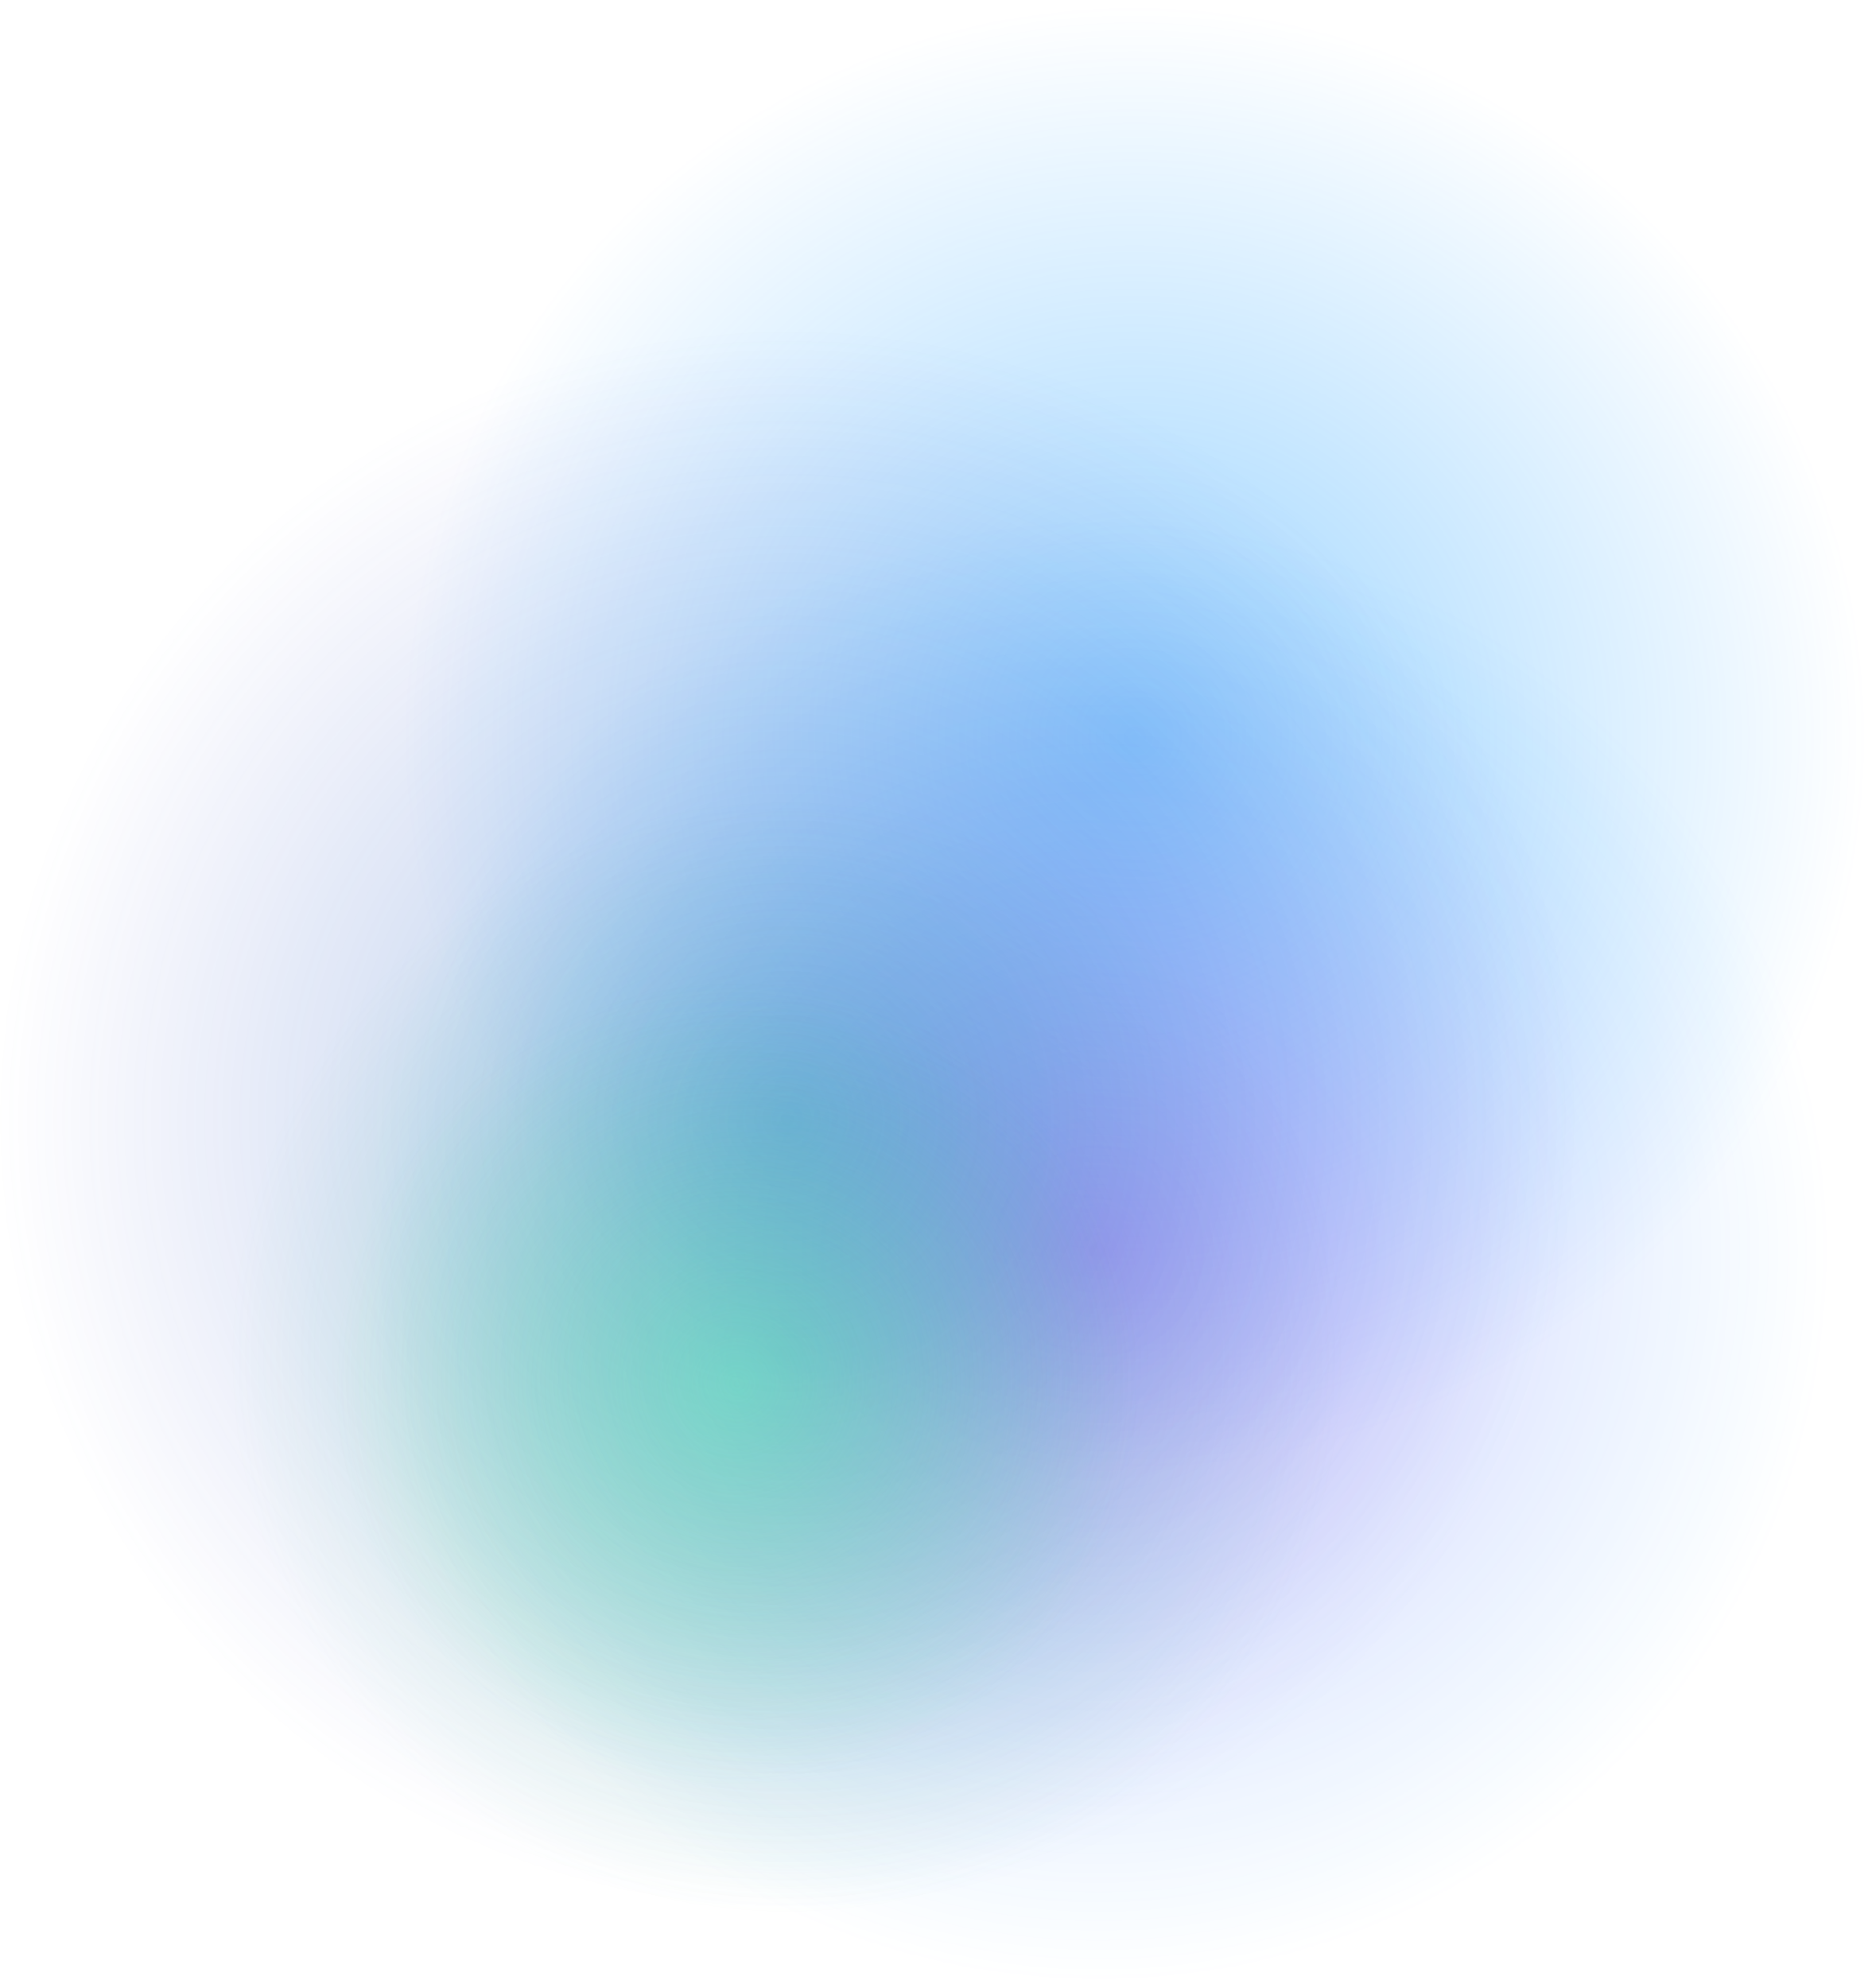
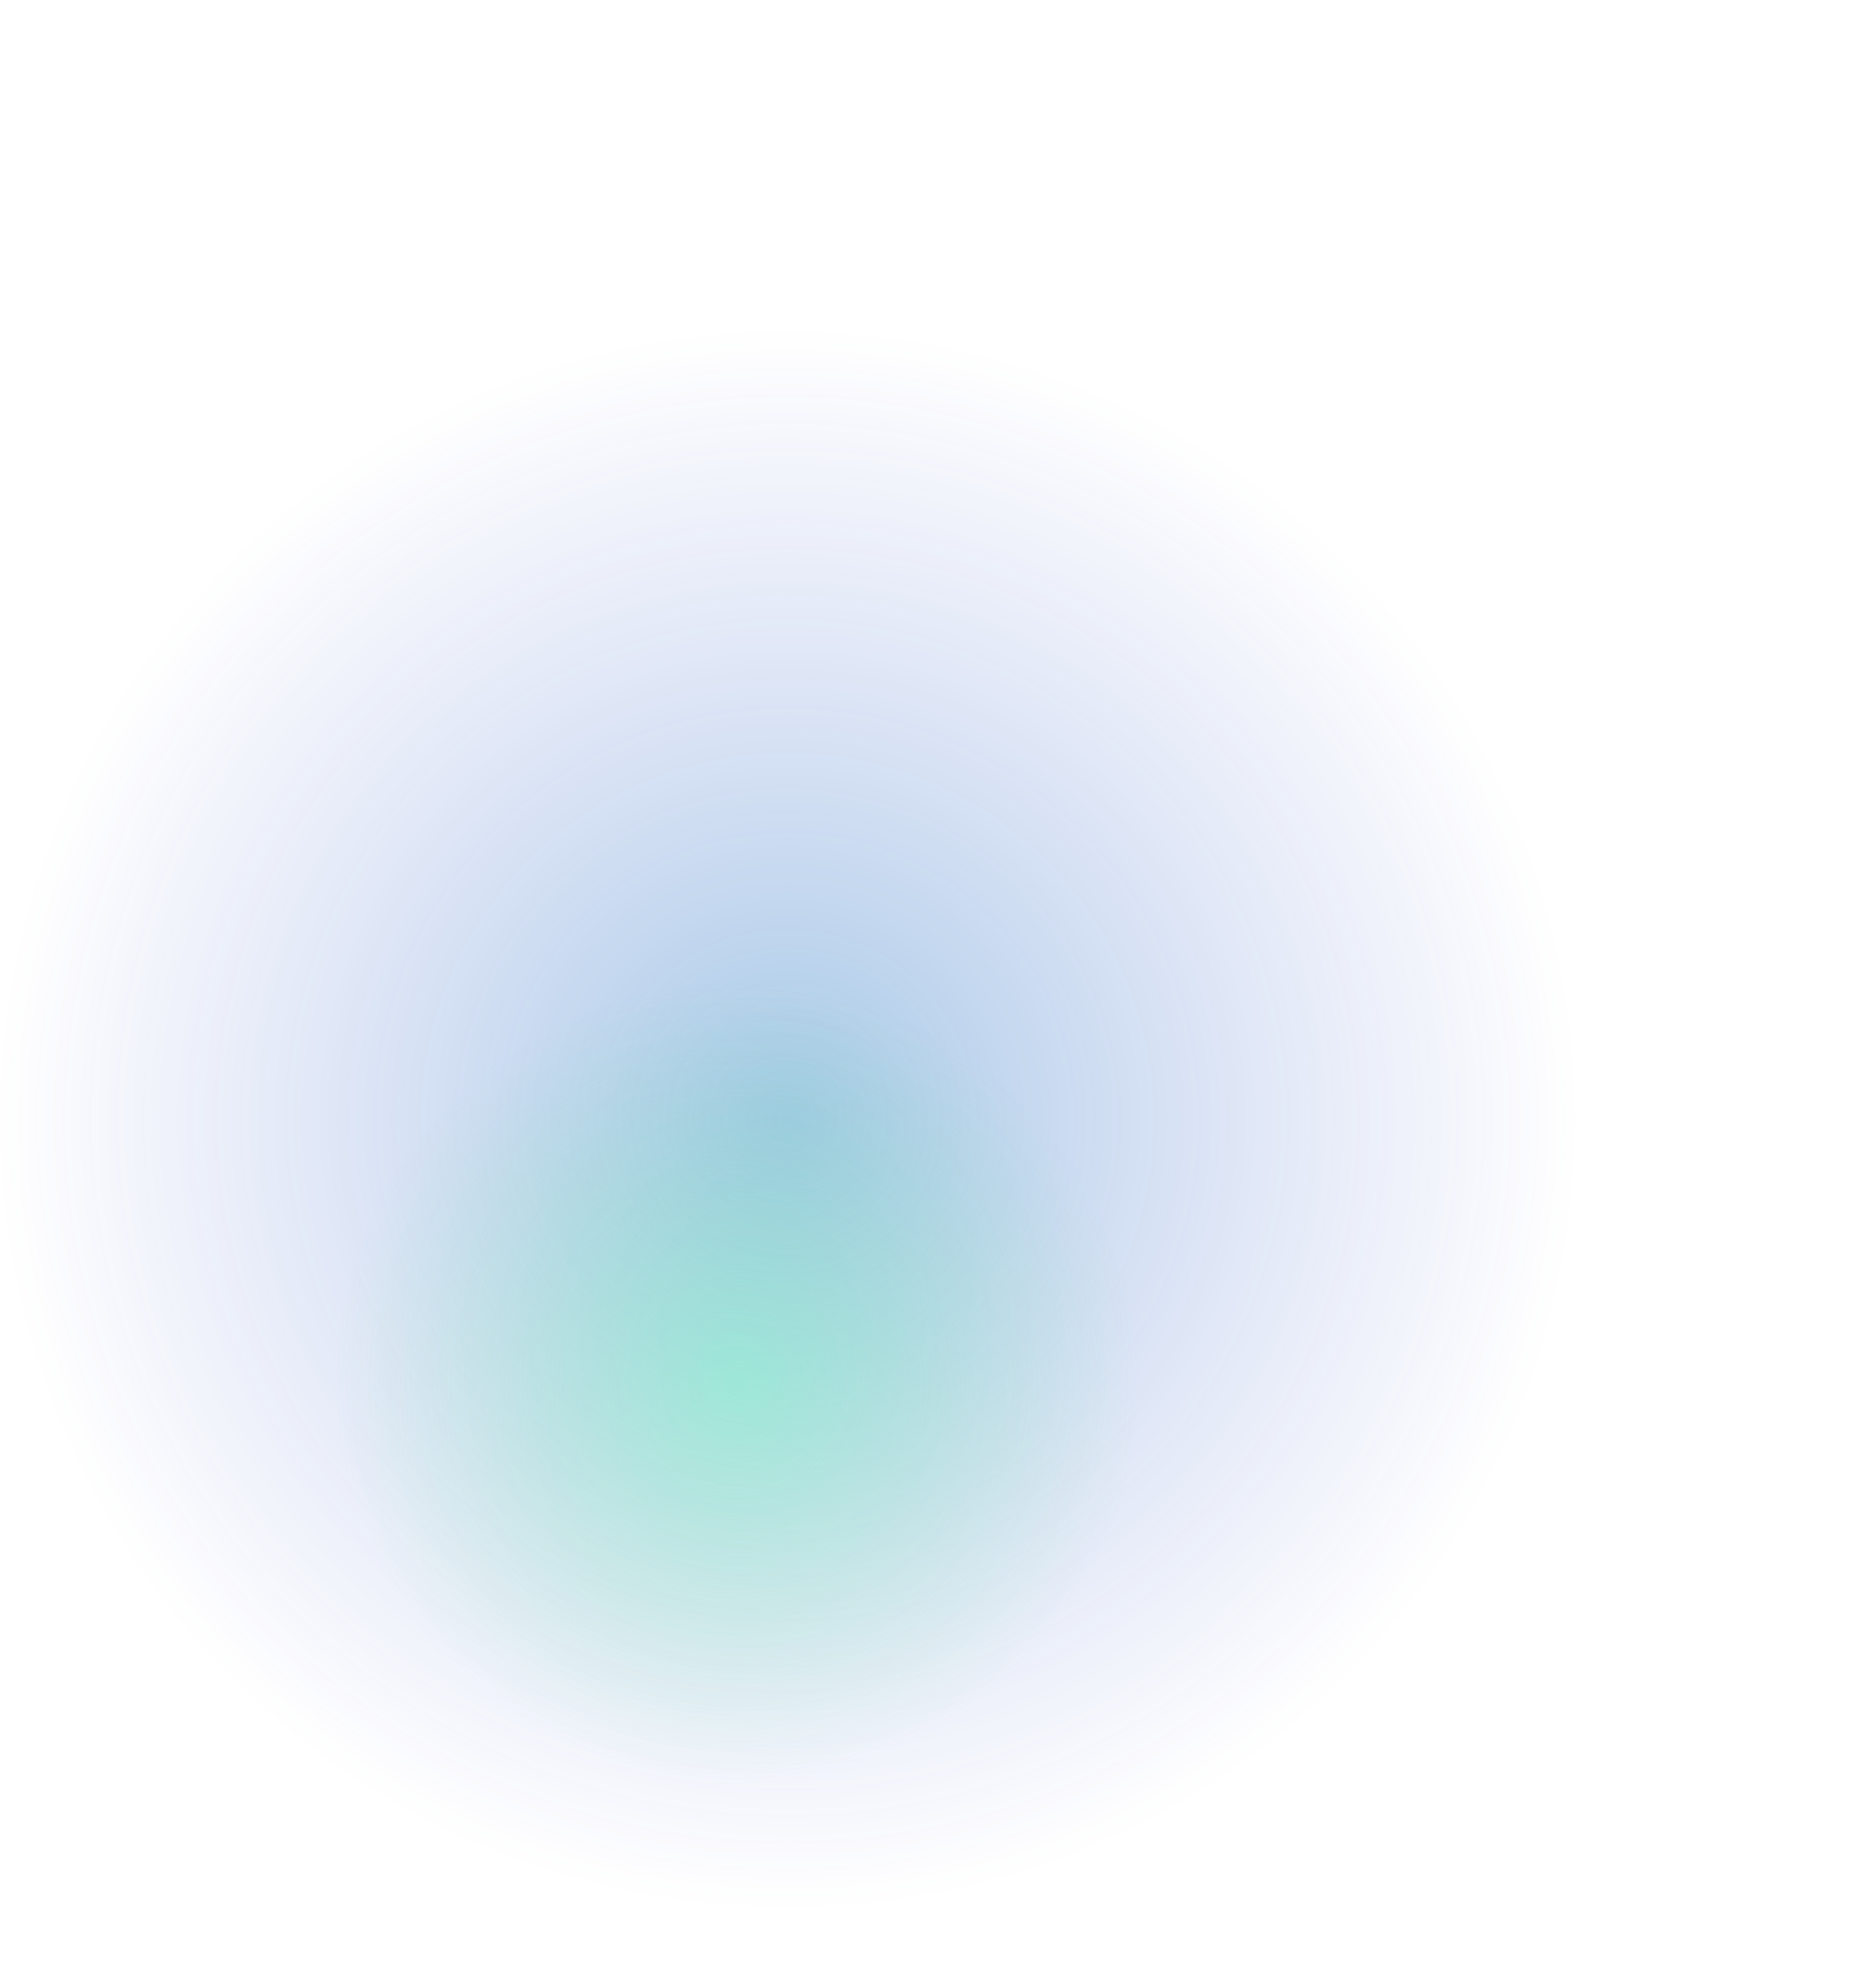
<svg xmlns="http://www.w3.org/2000/svg" width="875" height="929" viewBox="0 0 875 929" fill="none">
-   <circle cx="530.5" cy="344.5" r="344.5" fill="url(#paint0_radial_101_279)" fill-opacity="0.4" />
-   <circle cx="367.827" cy="634" r="262" fill="url(#paint1_radial_101_279)" fill-opacity="0.35" />
-   <circle cx="513.5" cy="584.5" r="344.5" fill="url(#paint2_radial_101_279)" fill-opacity="0.3" />
  <circle cx="368" cy="523" r="368" fill="url(#paint3_radial_101_279)" fill-opacity="0.35" />
  <circle cx="344.5" cy="646.5" r="188.5" fill="url(#paint4_radial_101_279)" fill-opacity="0.35" style="mix-blend-mode:color" />
  <defs>
    <radialGradient id="paint0_radial_101_279" cx="0" cy="0" r="1" gradientUnits="userSpaceOnUse" gradientTransform="translate(530.5 344.5) rotate(90) scale(344.5)">
      <stop stop-color="#0091FF" />
      <stop offset="1" stop-color="#0091FF" stop-opacity="0" />
    </radialGradient>
    <radialGradient id="paint1_radial_101_279" cx="0" cy="0" r="1" gradientUnits="userSpaceOnUse" gradientTransform="translate(367.827 634) rotate(90) scale(262)">
      <stop stop-color="#41CD8B" />
      <stop offset="1" stop-color="#41CD8B" stop-opacity="0" />
    </radialGradient>
    <radialGradient id="paint2_radial_101_279" cx="0" cy="0" r="1" gradientUnits="userSpaceOnUse" gradientTransform="translate(513.5 584.5) rotate(90) scale(344.5)">
      <stop stop-color="#6A00FF" />
      <stop offset="1" stop-color="#0094FF" stop-opacity="0" />
    </radialGradient>
    <radialGradient id="paint3_radial_101_279" cx="0" cy="0" r="1" gradientUnits="userSpaceOnUse" gradientTransform="translate(368 523) rotate(90) scale(368)">
      <stop stop-color="#036AB9" />
      <stop offset="1" stop-color="#414FCD" stop-opacity="0" />
    </radialGradient>
    <radialGradient id="paint4_radial_101_279" cx="0" cy="0" r="1" gradientUnits="userSpaceOnUse" gradientTransform="translate(344.5 646.5) rotate(90) scale(188.5)">
      <stop stop-color="#4DFFAB" />
      <stop offset="1" stop-color="#41CD8B" stop-opacity="0" />
    </radialGradient>
  </defs>
</svg>